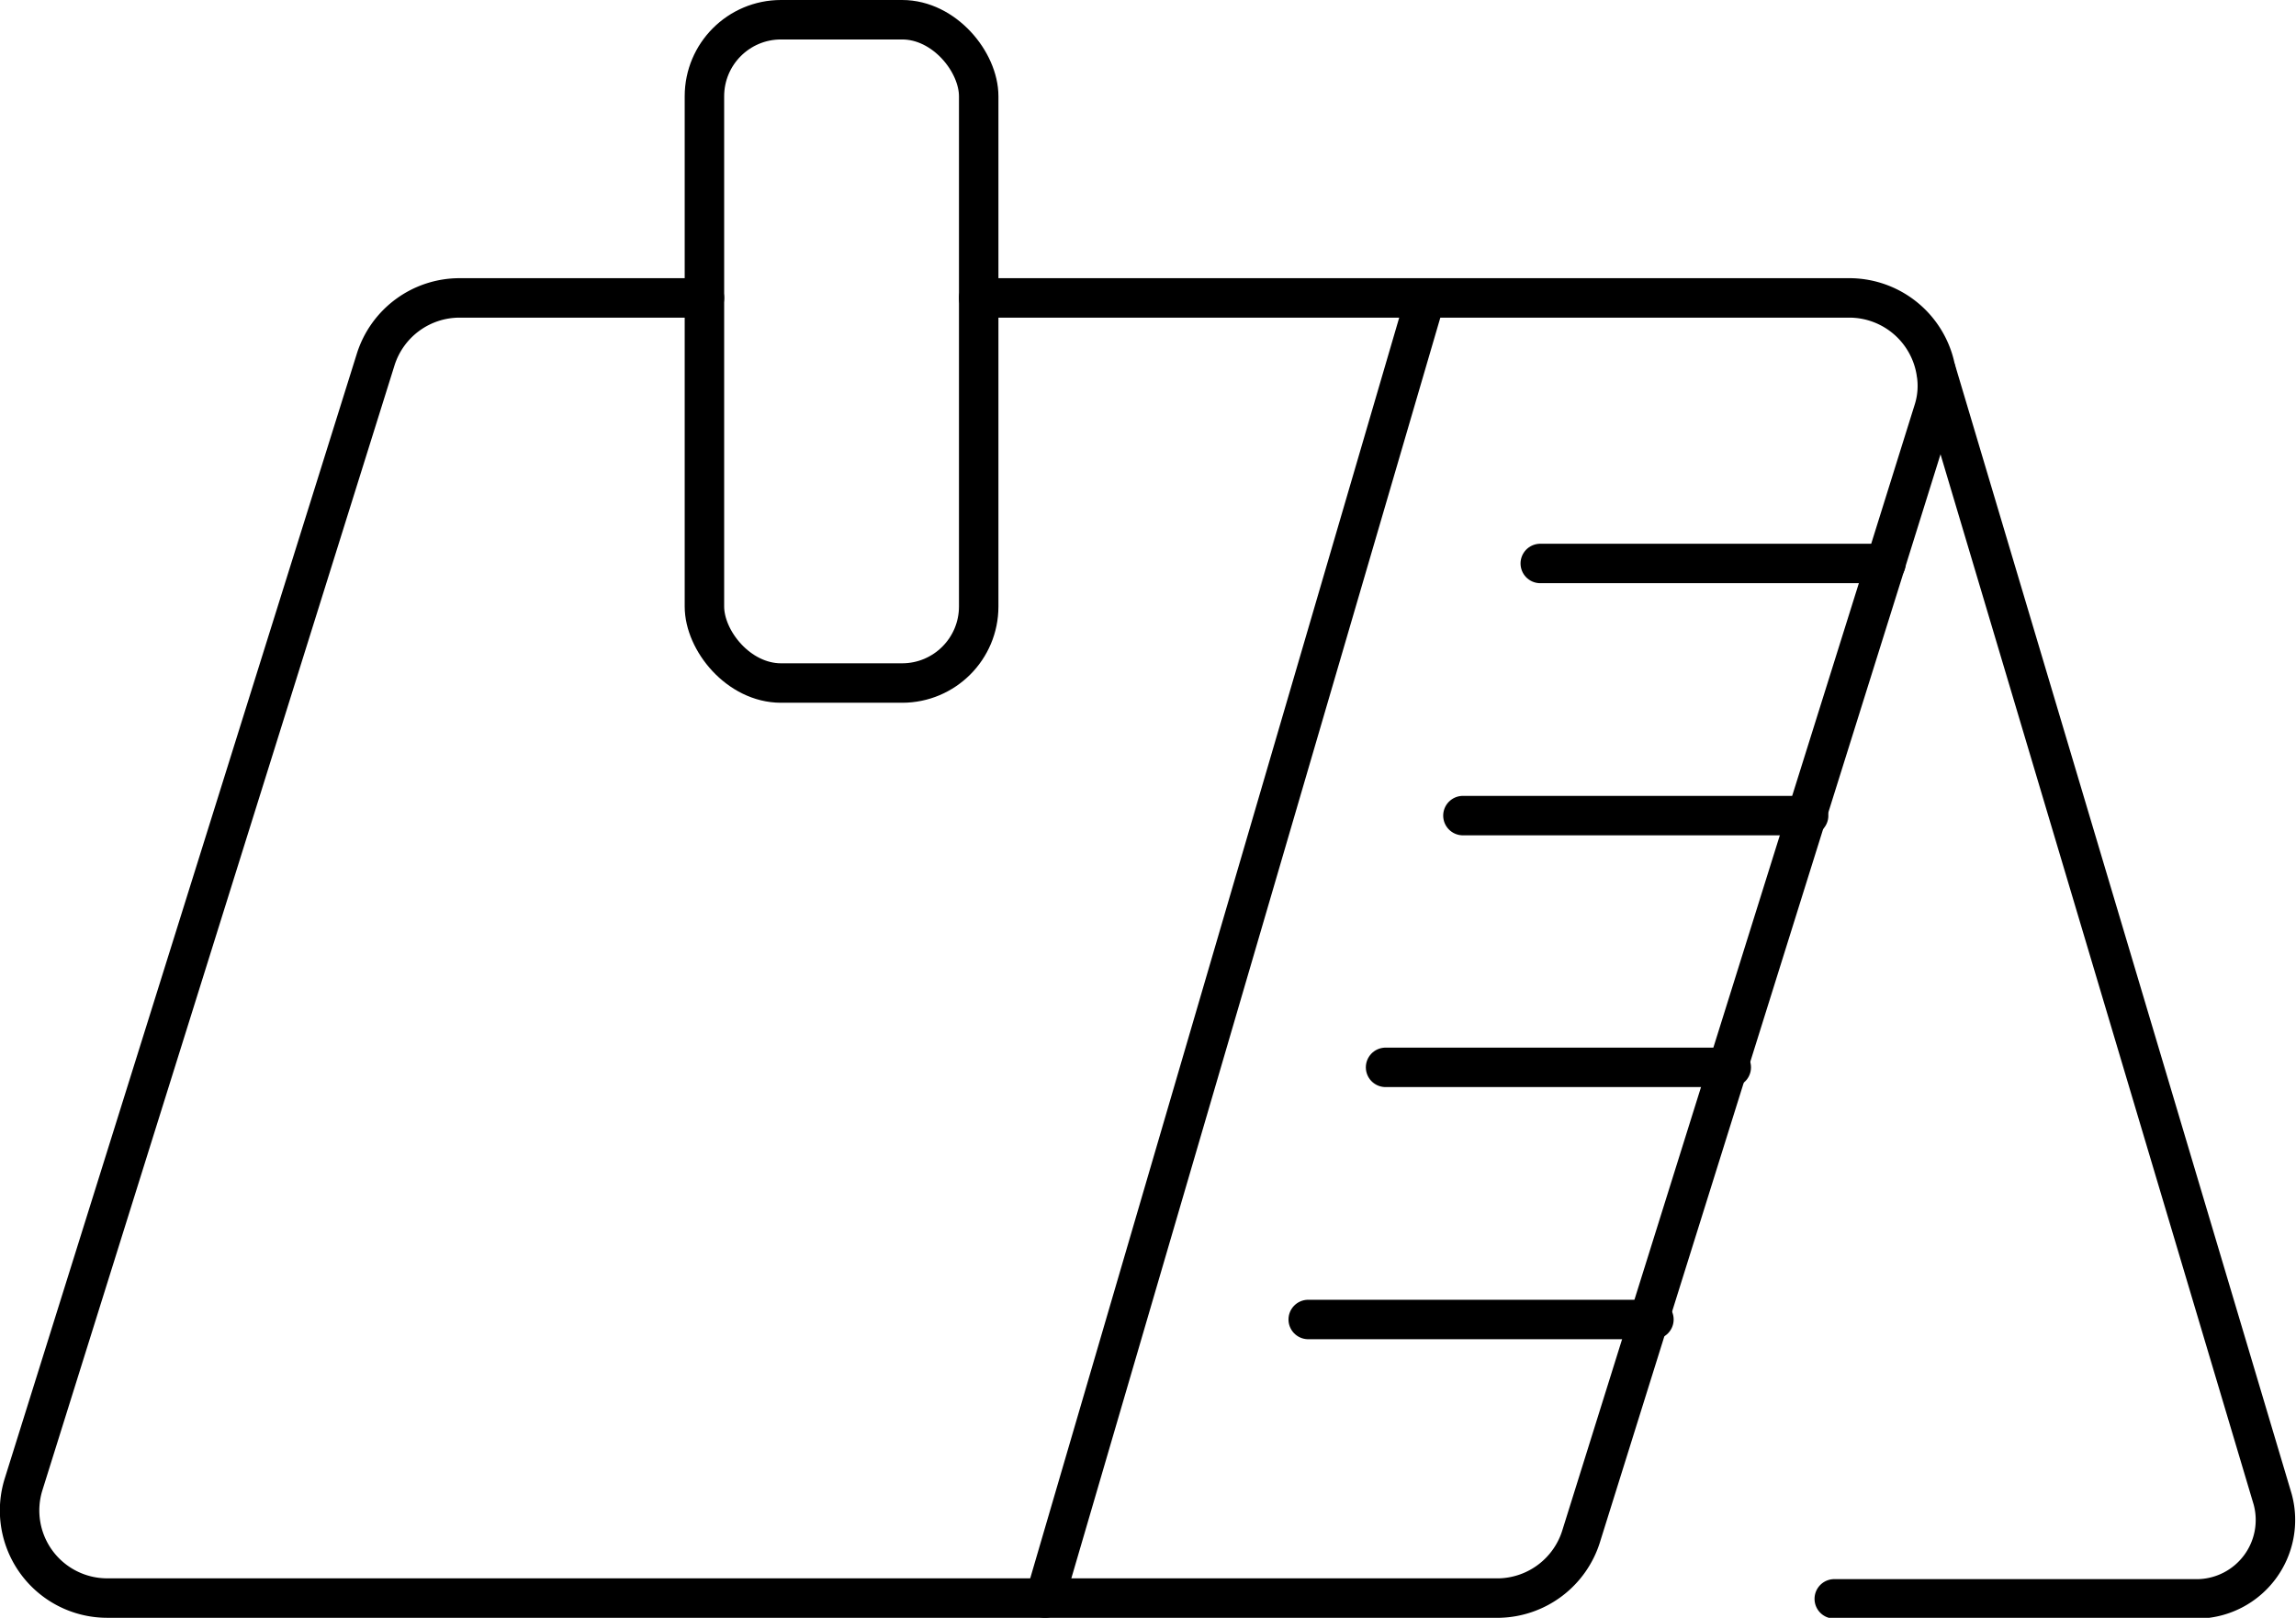
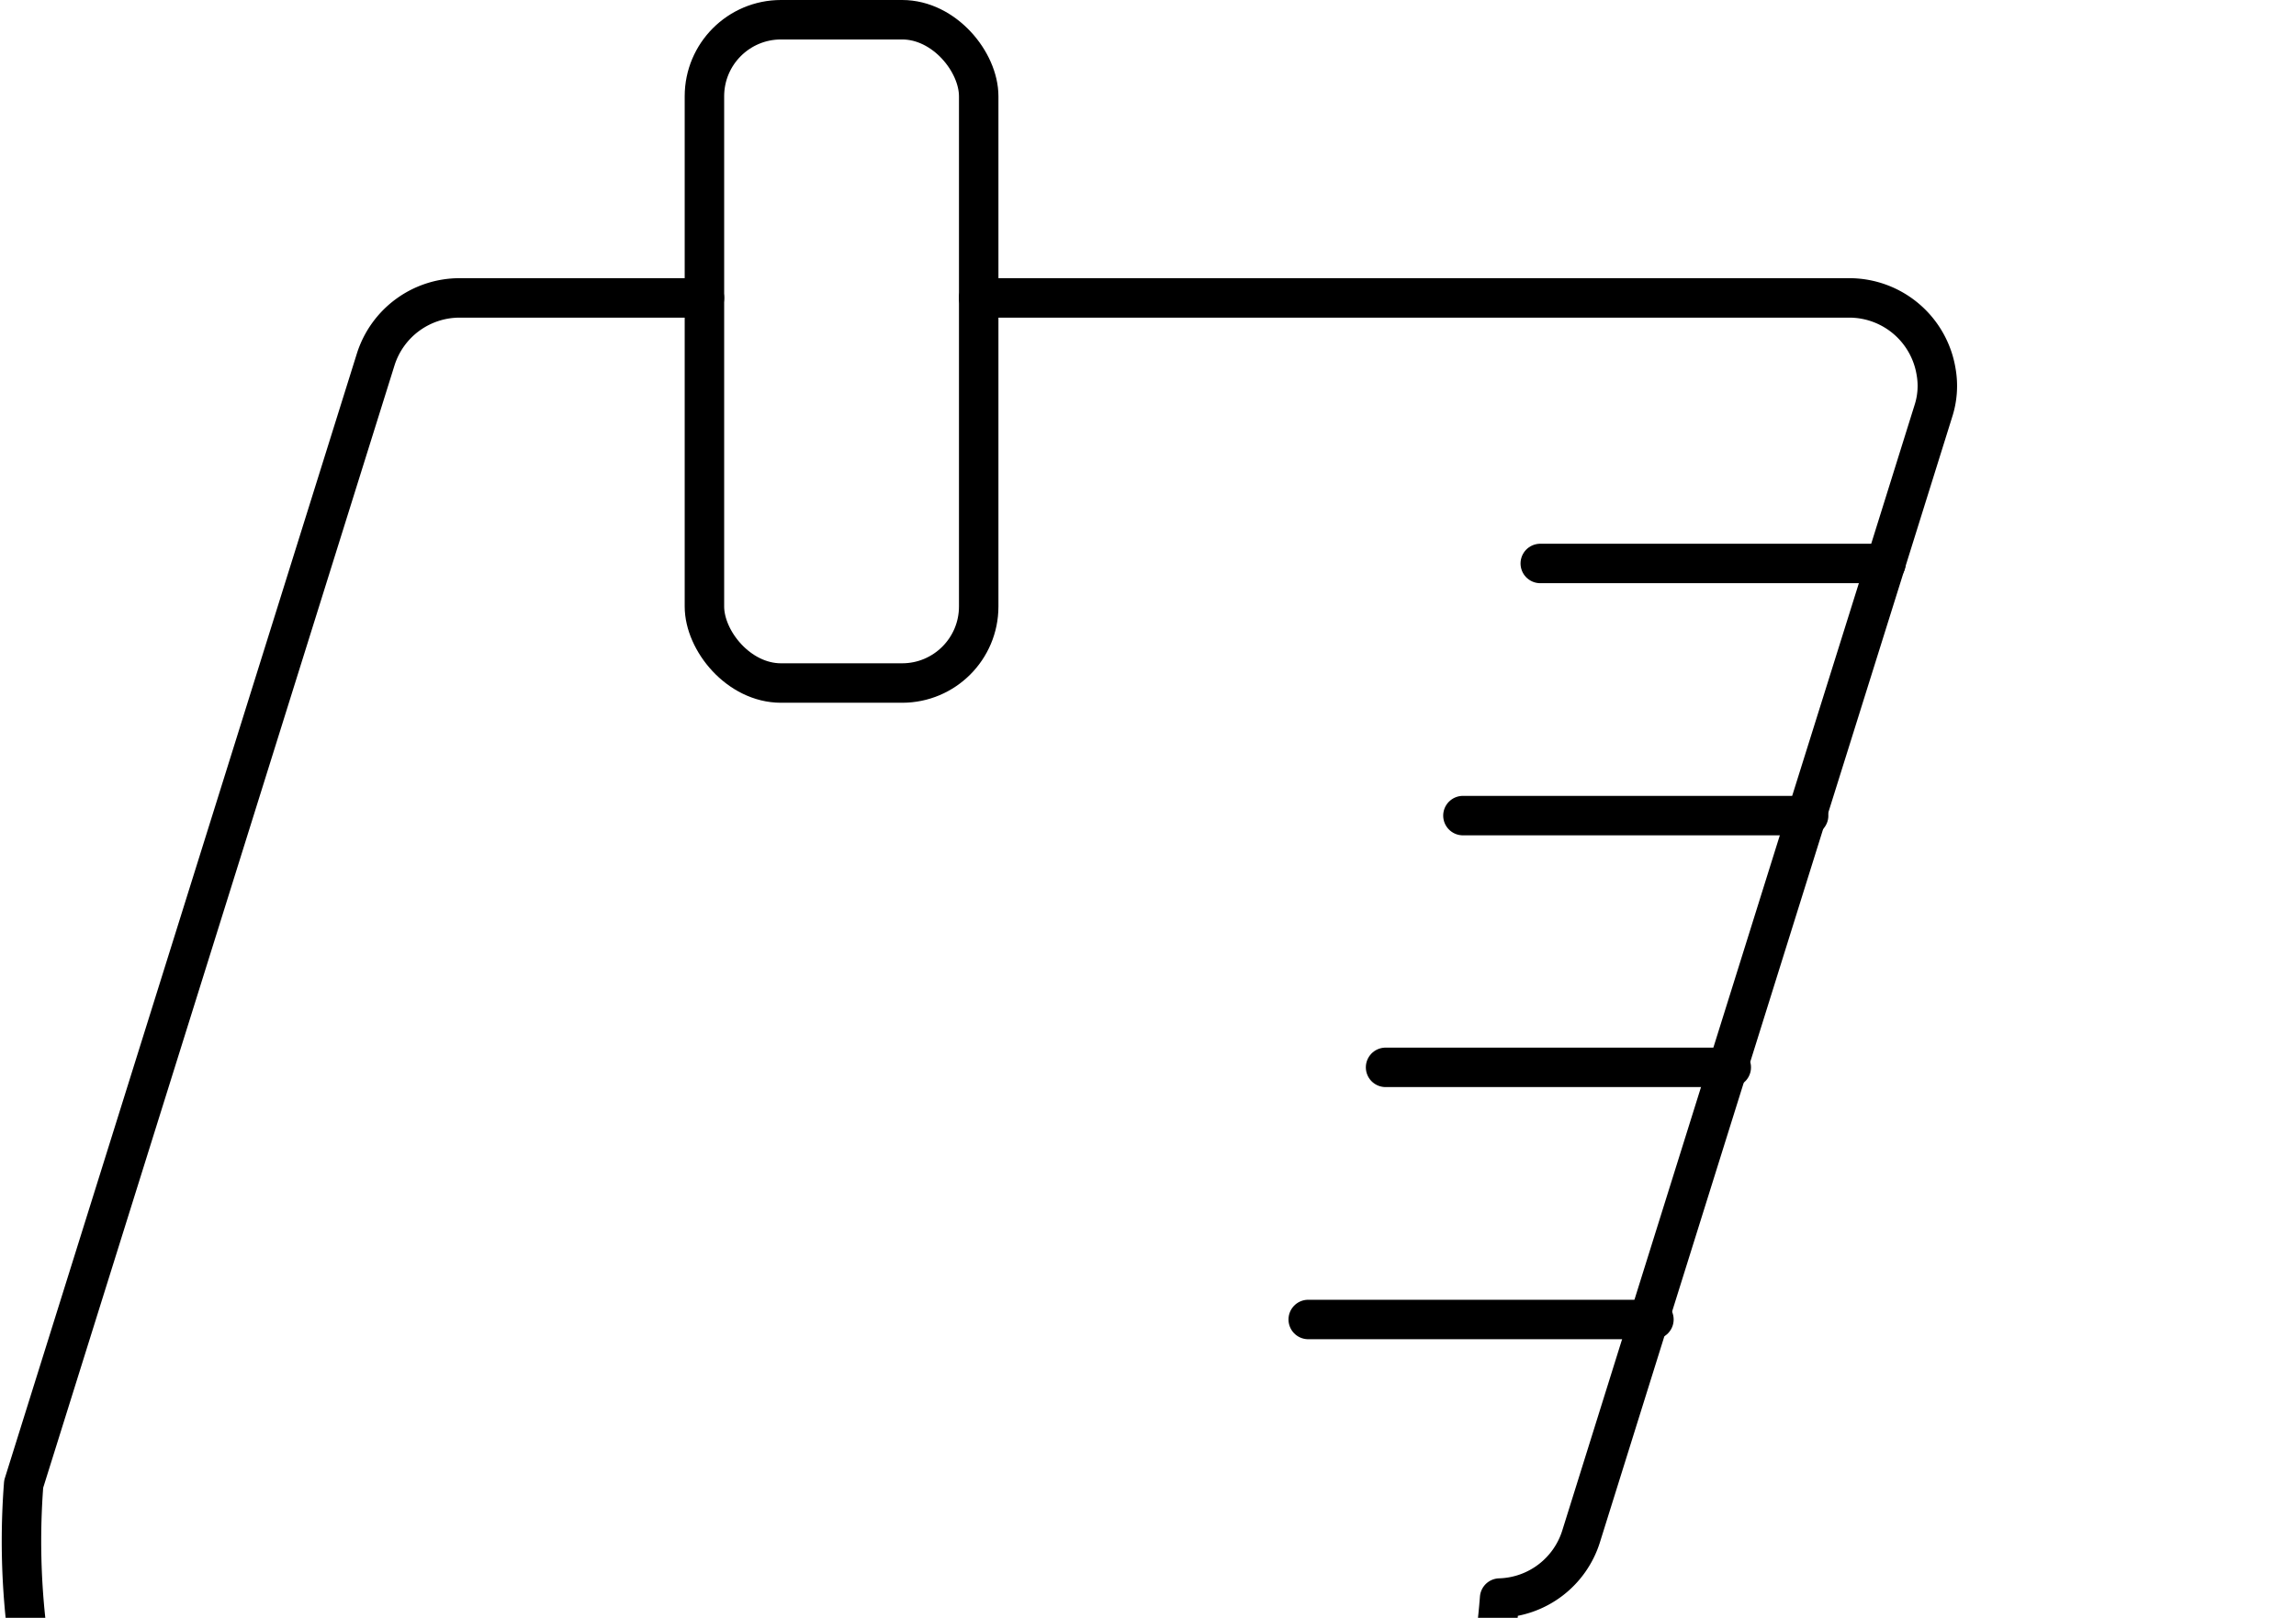
<svg xmlns="http://www.w3.org/2000/svg" viewBox="0 0 58.18 41">
  <defs>
    <style>.cls-1{fill:none;stroke:#000;stroke-linecap:round;stroke-linejoin:round;}</style>
  </defs>
  <g id="Layer_2" data-name="Layer 2">
    <g id="Layer_1-2" data-name="Layer 1">
-       <path class="cls-1" d="M24.8,7.55H46.87a2.23,2.23,0,0,1,2.19,1.87h0a2.06,2.06,0,0,1-.07,1l-1.2,3.84-2,6.38-2,6.39-2,6.39-1.72,5.5A2.23,2.23,0,0,1,38,40.5H2.72A2.22,2.22,0,0,1,.6,37.61L9.52,9.11a2.23,2.23,0,0,1,2.12-1.56h6.21" />
-       <path class="cls-1" d="M49.07,9.42,57.59,38a2,2,0,0,1-1.87,2.52H46.48" />
+       <path class="cls-1" d="M24.8,7.55H46.87a2.23,2.23,0,0,1,2.19,1.87h0a2.06,2.06,0,0,1-.07,1l-1.2,3.84-2,6.38-2,6.39-2,6.39-1.72,5.5A2.23,2.23,0,0,1,38,40.5A2.22,2.22,0,0,1,.6,37.61L9.52,9.11a2.23,2.23,0,0,1,2.12-1.56h6.21" />
      <rect class="cls-1" x="17.85" y="0.5" width="6.95" height="16.81" rx="1.94" />
-       <line class="cls-1" x1="36.12" y1="7.56" x2="26.48" y2="40.5" />
      <line class="cls-1" x1="39.03" y1="14.28" x2="47.79" y2="14.28" />
      <line class="cls-1" x1="37.07" y1="20.67" x2="45.83" y2="20.67" />
      <line class="cls-1" x1="35.11" y1="27.05" x2="43.87" y2="27.05" />
      <line class="cls-1" x1="33.15" y1="33.44" x2="41.91" y2="33.44" />
    </g>
  </g>
</svg>